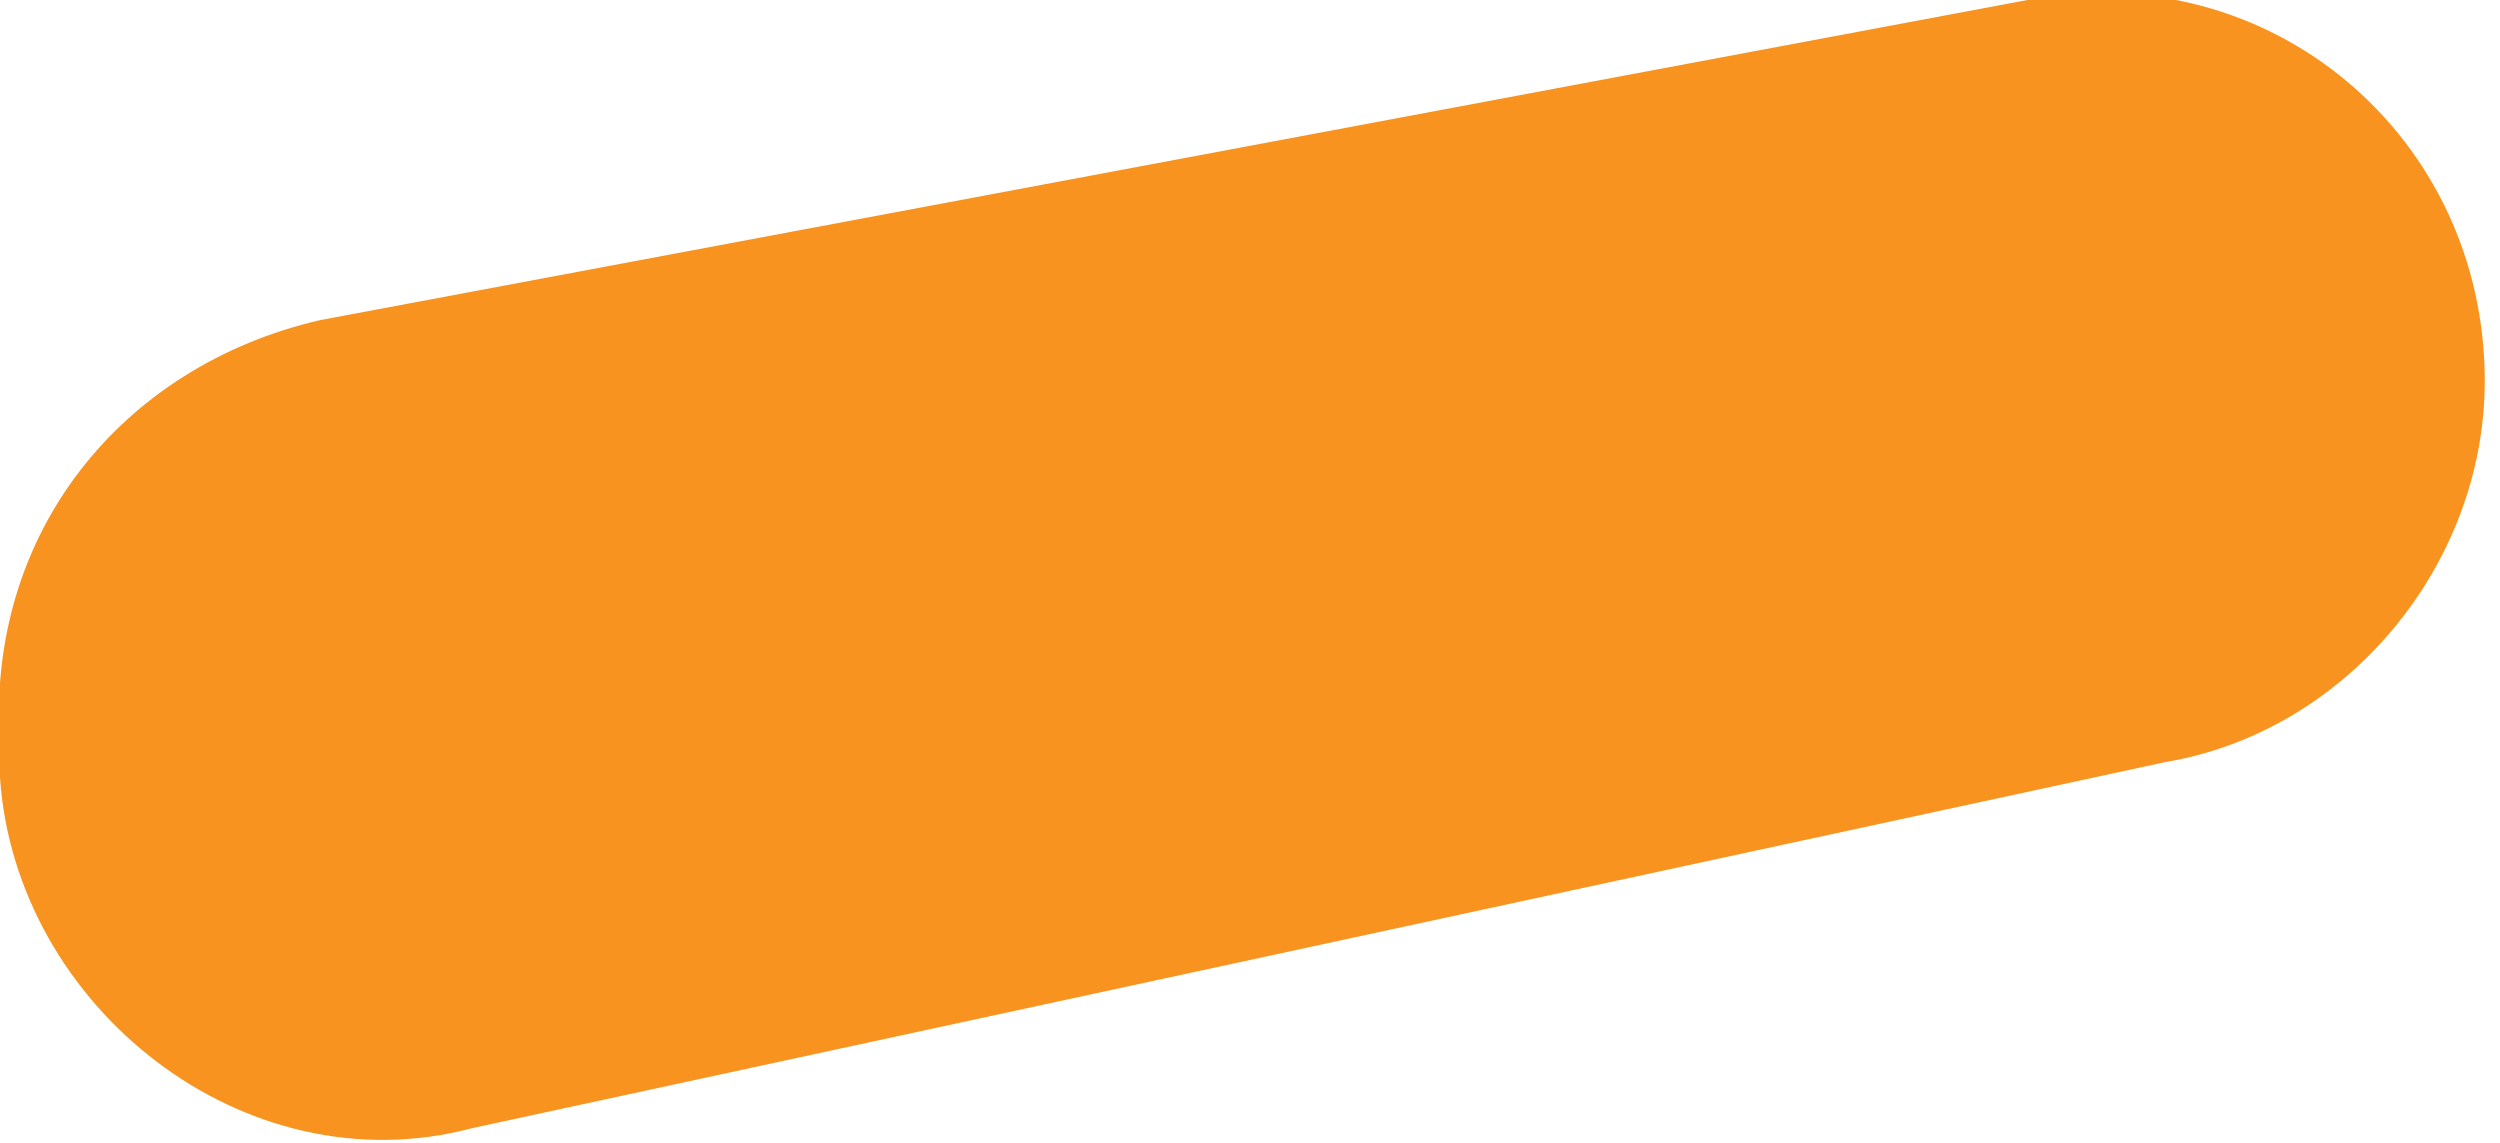
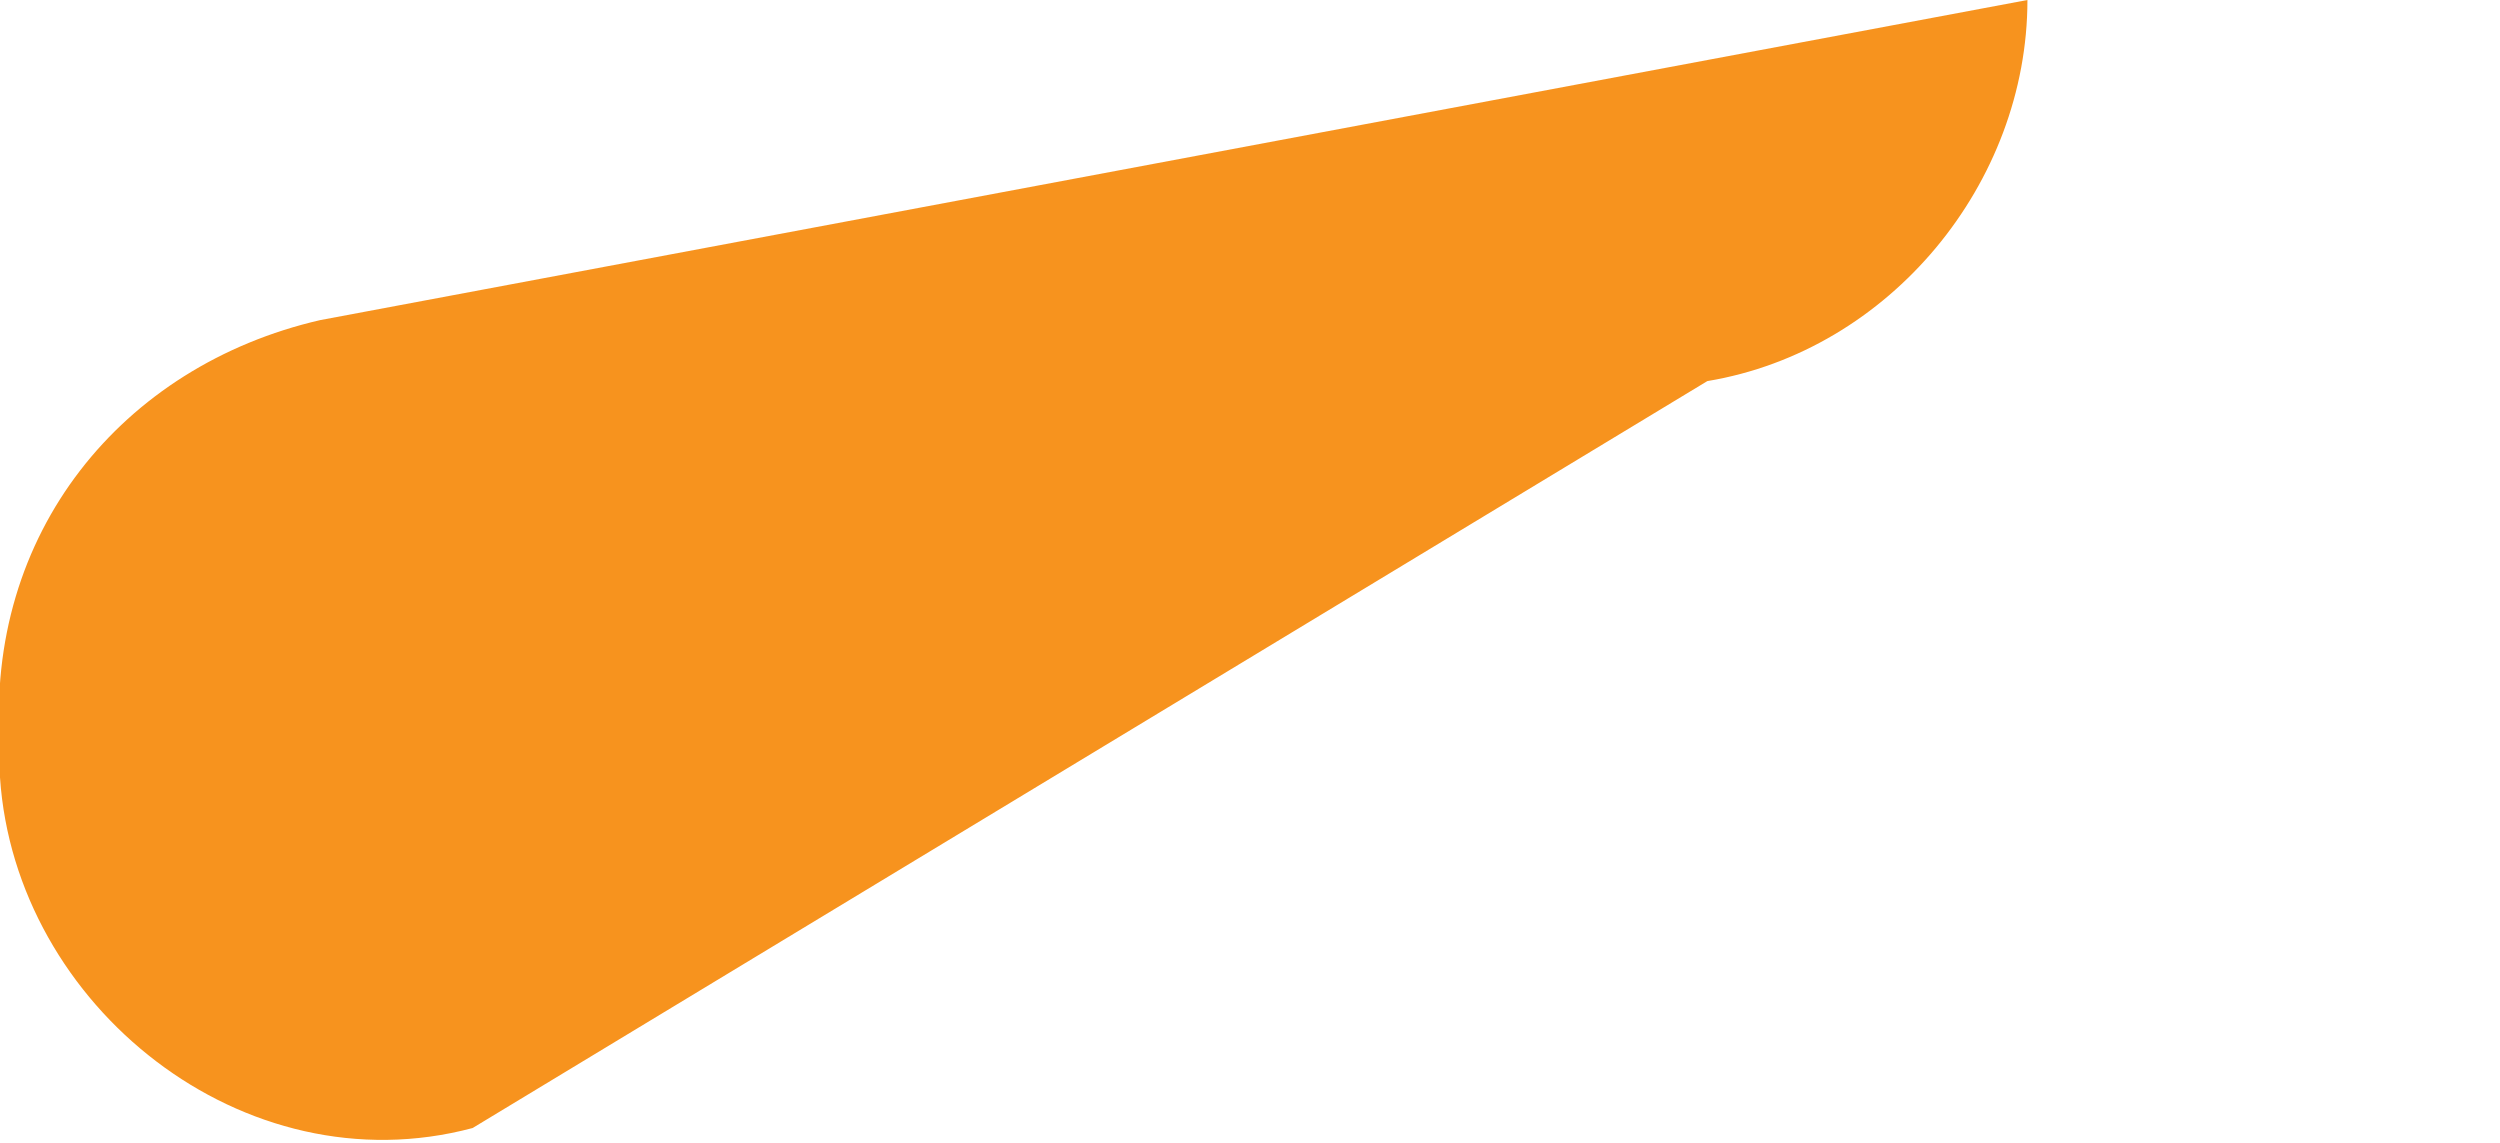
<svg xmlns="http://www.w3.org/2000/svg" version="1.1" id="Layer_1" x="0px" y="0px" viewBox="0 0 16.4 7.5" style="enable-background:new 0 0 16.4 7.5;" xml:space="preserve">
  <style type="text/css">
	.st0{fill:#F7931E;}
</style>
-   <path class="st0" d="M2.1,2.1L13.3,0c1.6-0.3,3,0.9,3,2.5l0,0c0,1.2-0.9,2.3-2.1,2.5L3.1,7.4C1.6,7.8,0.1,6.6,0,5.1l0-0.2  C-0.1,3.5,0.8,2.4,2.1,2.1z" />
+   <path class="st0" d="M2.1,2.1L13.3,0l0,0c0,1.2-0.9,2.3-2.1,2.5L3.1,7.4C1.6,7.8,0.1,6.6,0,5.1l0-0.2  C-0.1,3.5,0.8,2.4,2.1,2.1z" />
</svg>